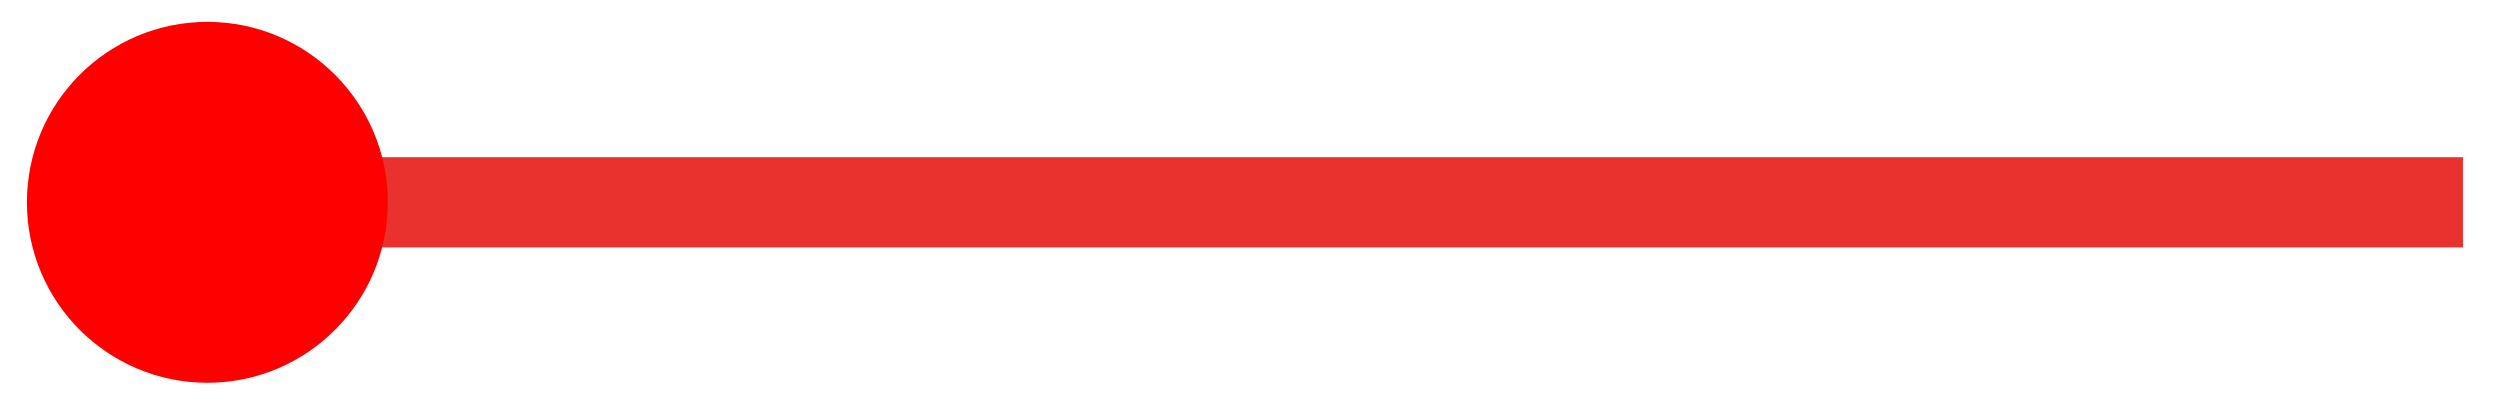
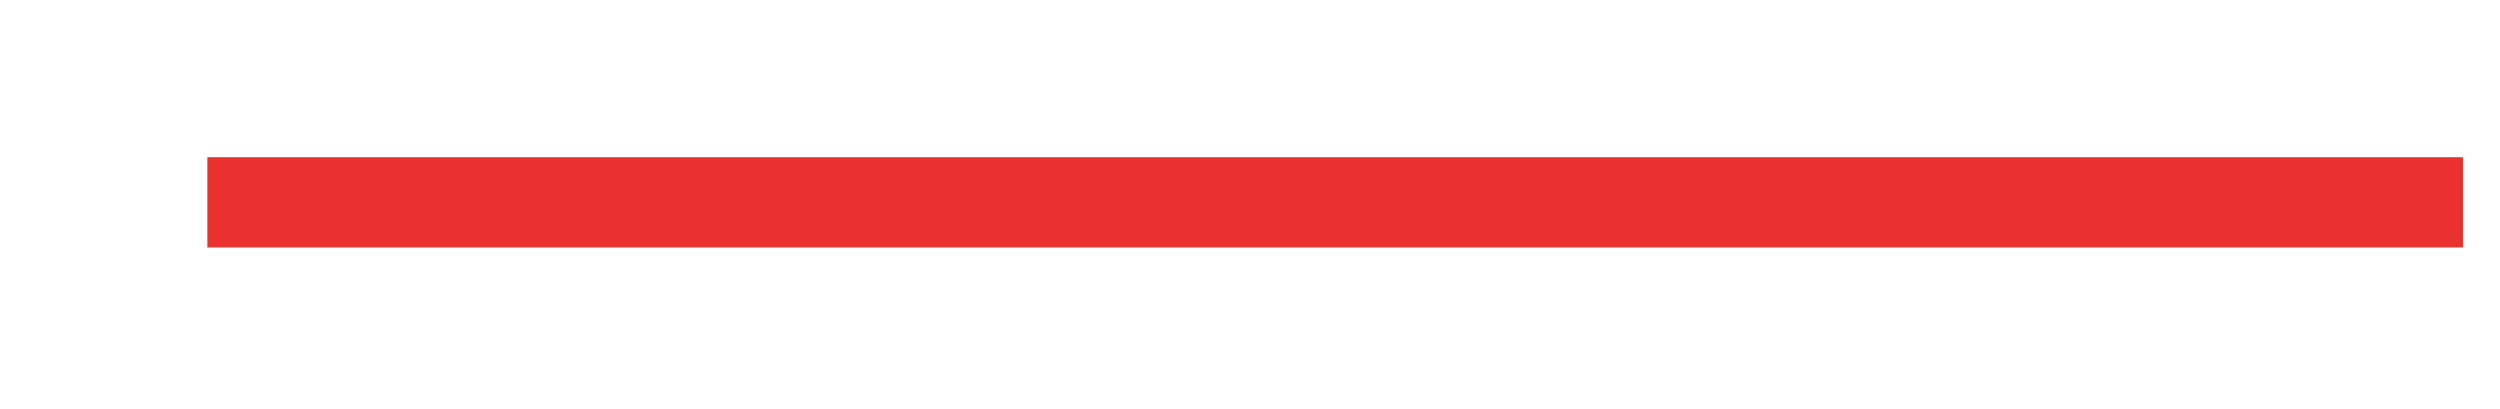
<svg xmlns="http://www.w3.org/2000/svg" width="55" height="9" viewBox="0 0 55 9" fill="none">
  <line y1="-0.992" x2="49.623" y2="-0.992" transform="matrix(-1 0 0 1 54.185 5.443)" stroke="#E9322E" stroke-width="1.985" />
-   <circle cx="3.97" cy="3.97" r="3.474" transform="matrix(-1 0 0 1 8.532 0.481)" fill="#FF0000" stroke="#FF0000" stroke-width="0.992" />
</svg>